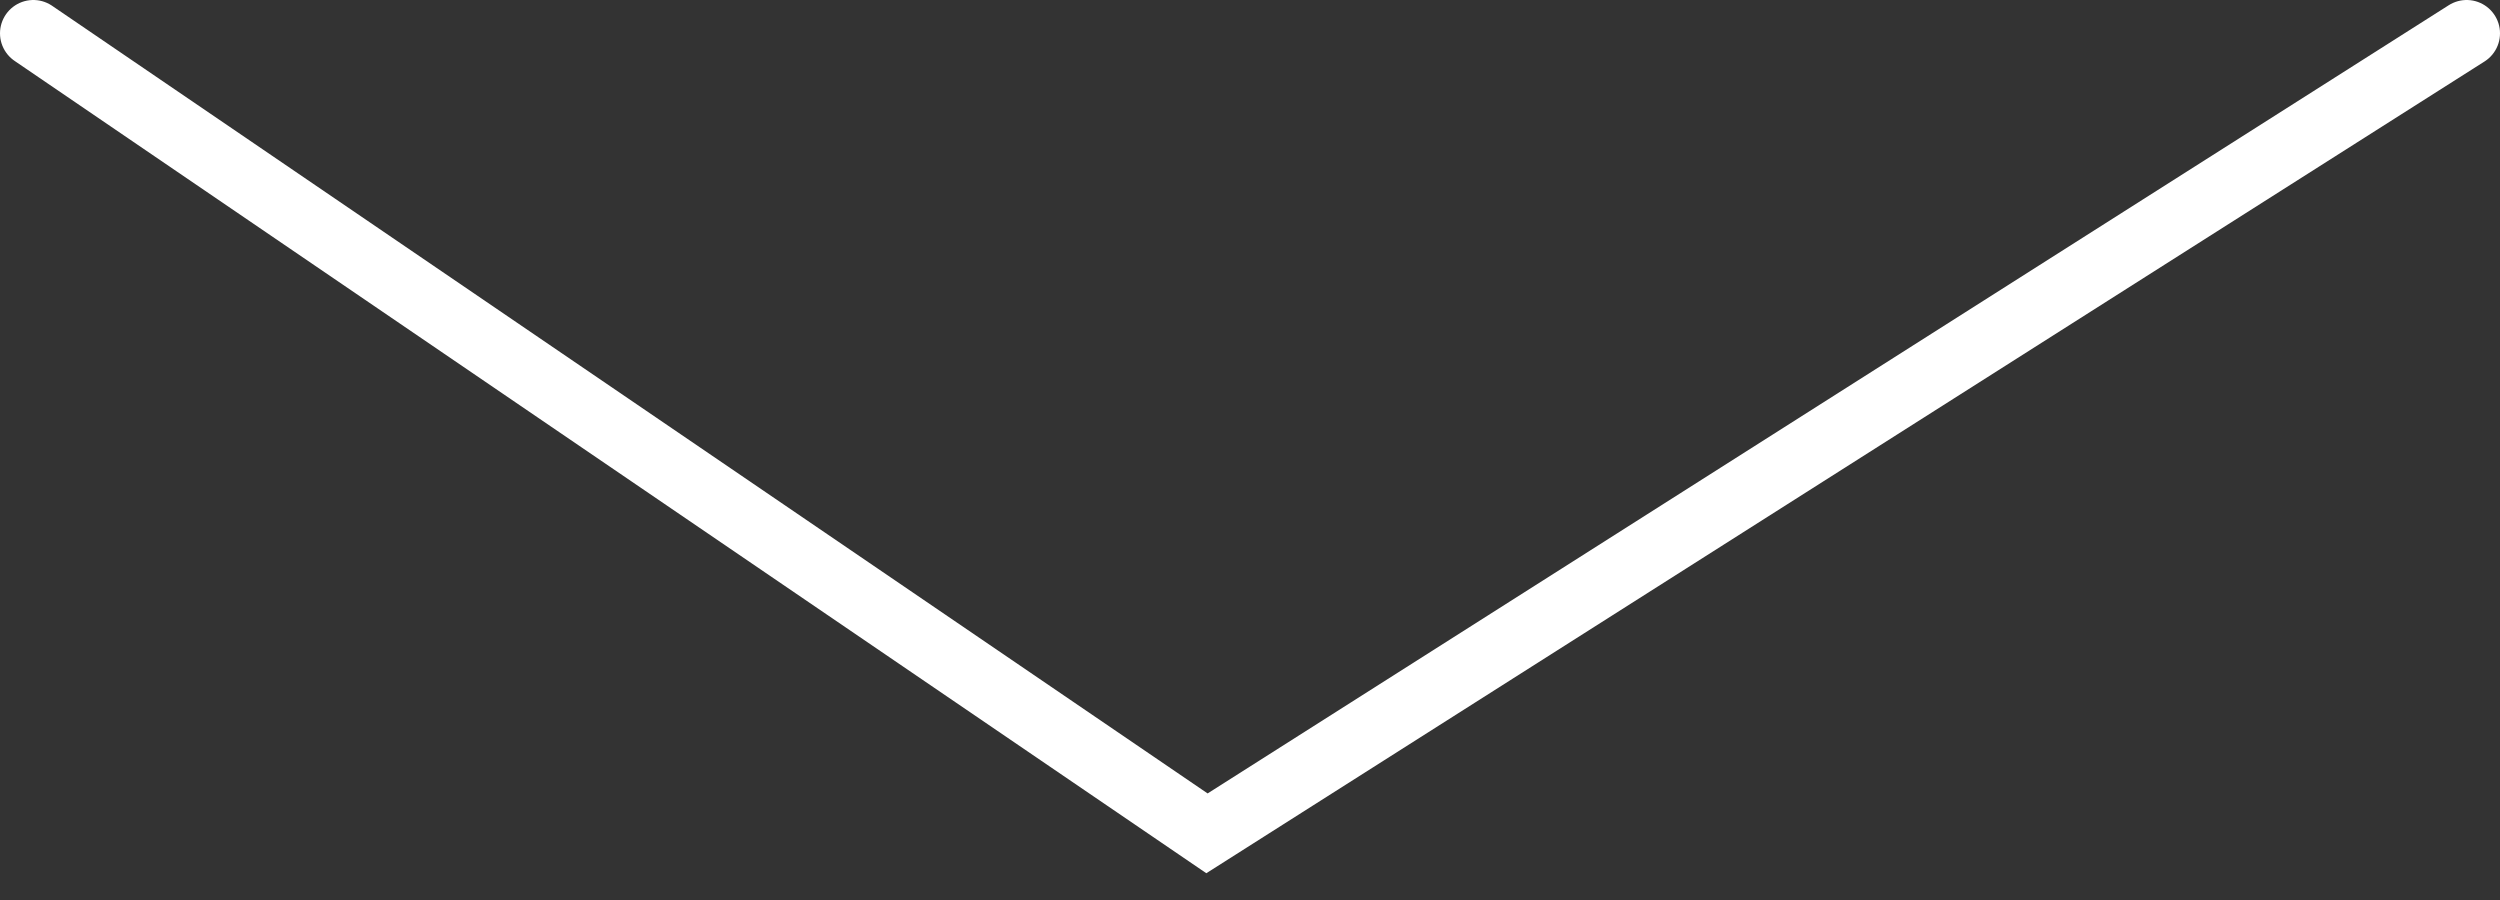
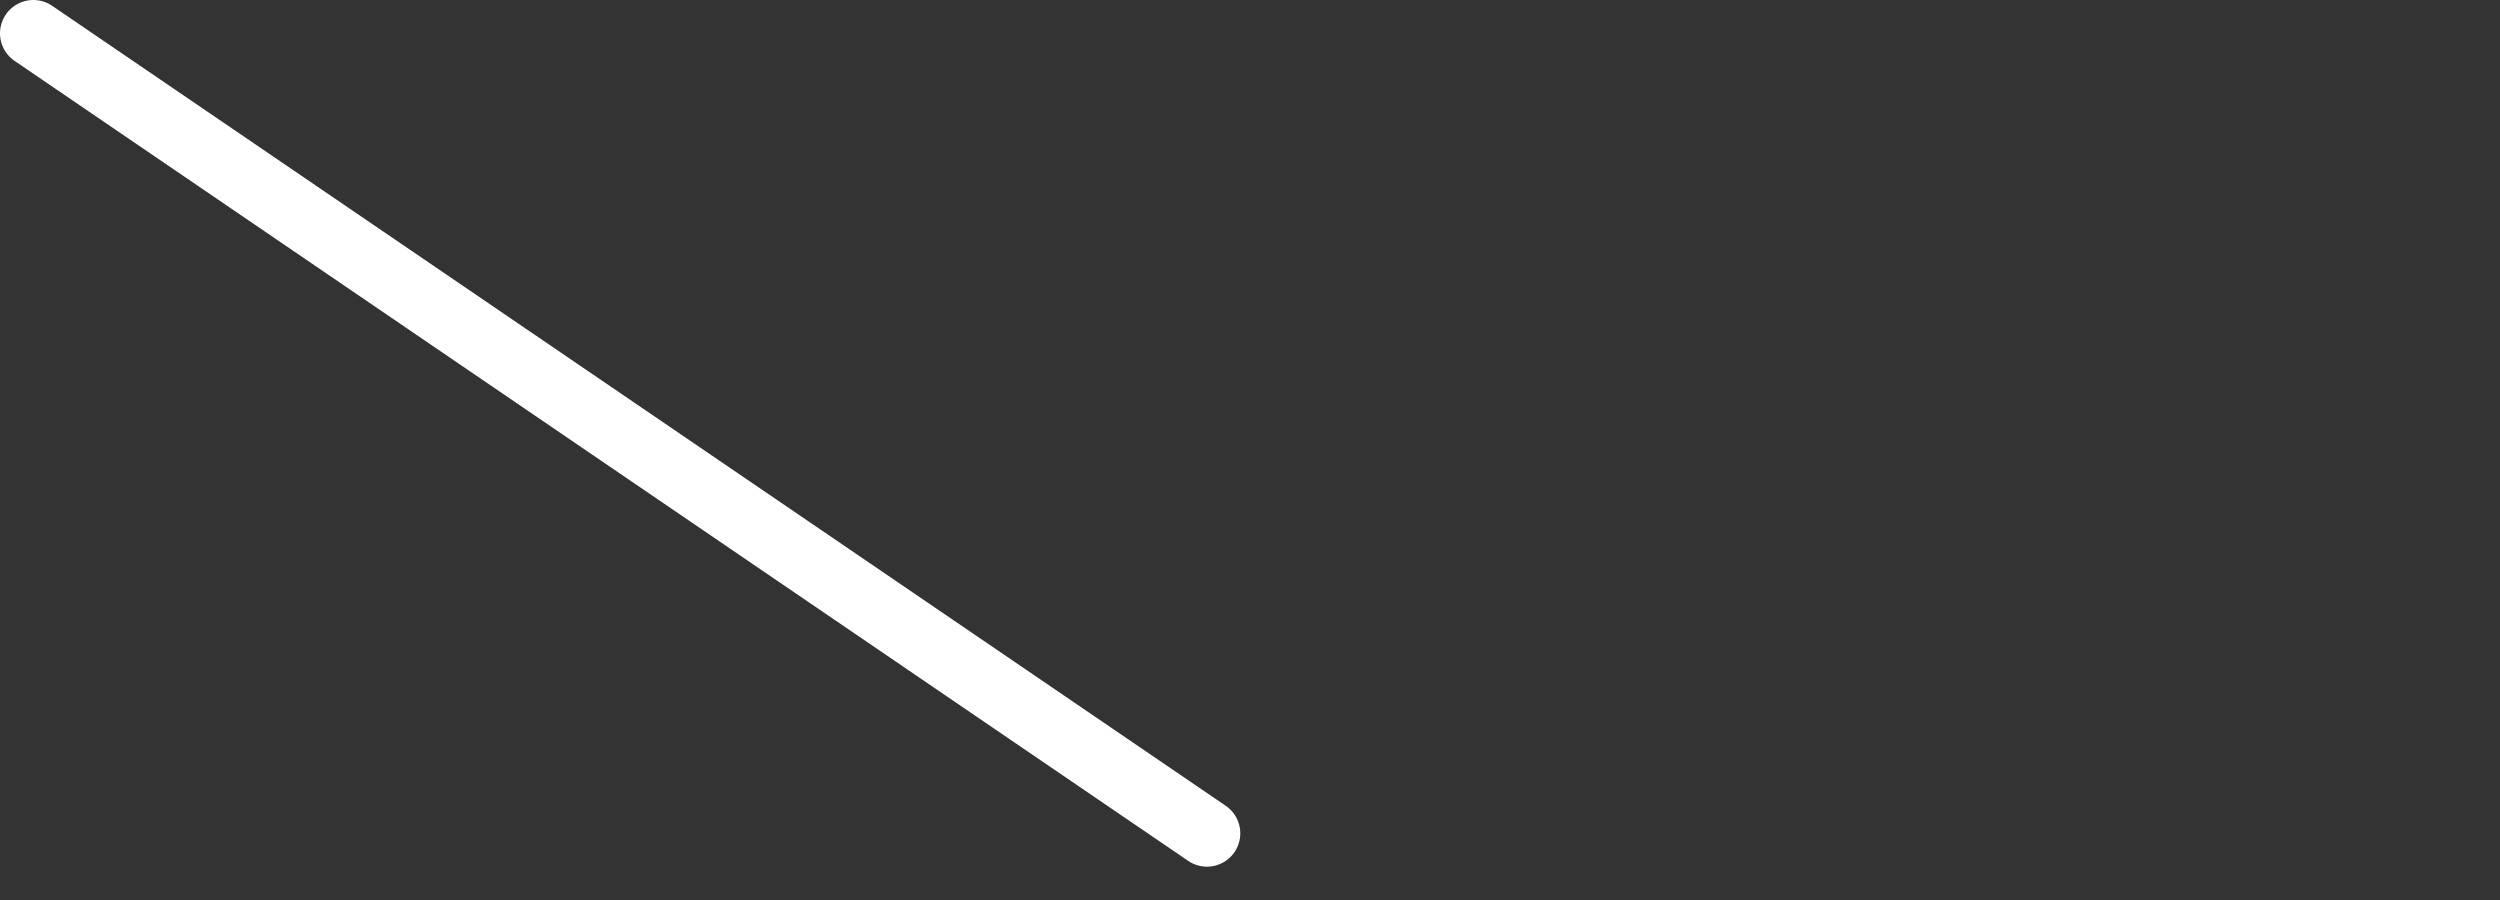
<svg xmlns="http://www.w3.org/2000/svg" width="75" height="27" viewBox="0 0 75 27" fill="none">
  <rect x="0" y="0" width="75" height="27" fill="#333333" stroke="none" />
-   <path d="M1 1L36.209 25L74 1" stroke="white" stroke-width="2" stroke-linecap="round" />
+   <path d="M1 1L36.209 25" stroke="white" stroke-width="2" stroke-linecap="round" />
</svg>